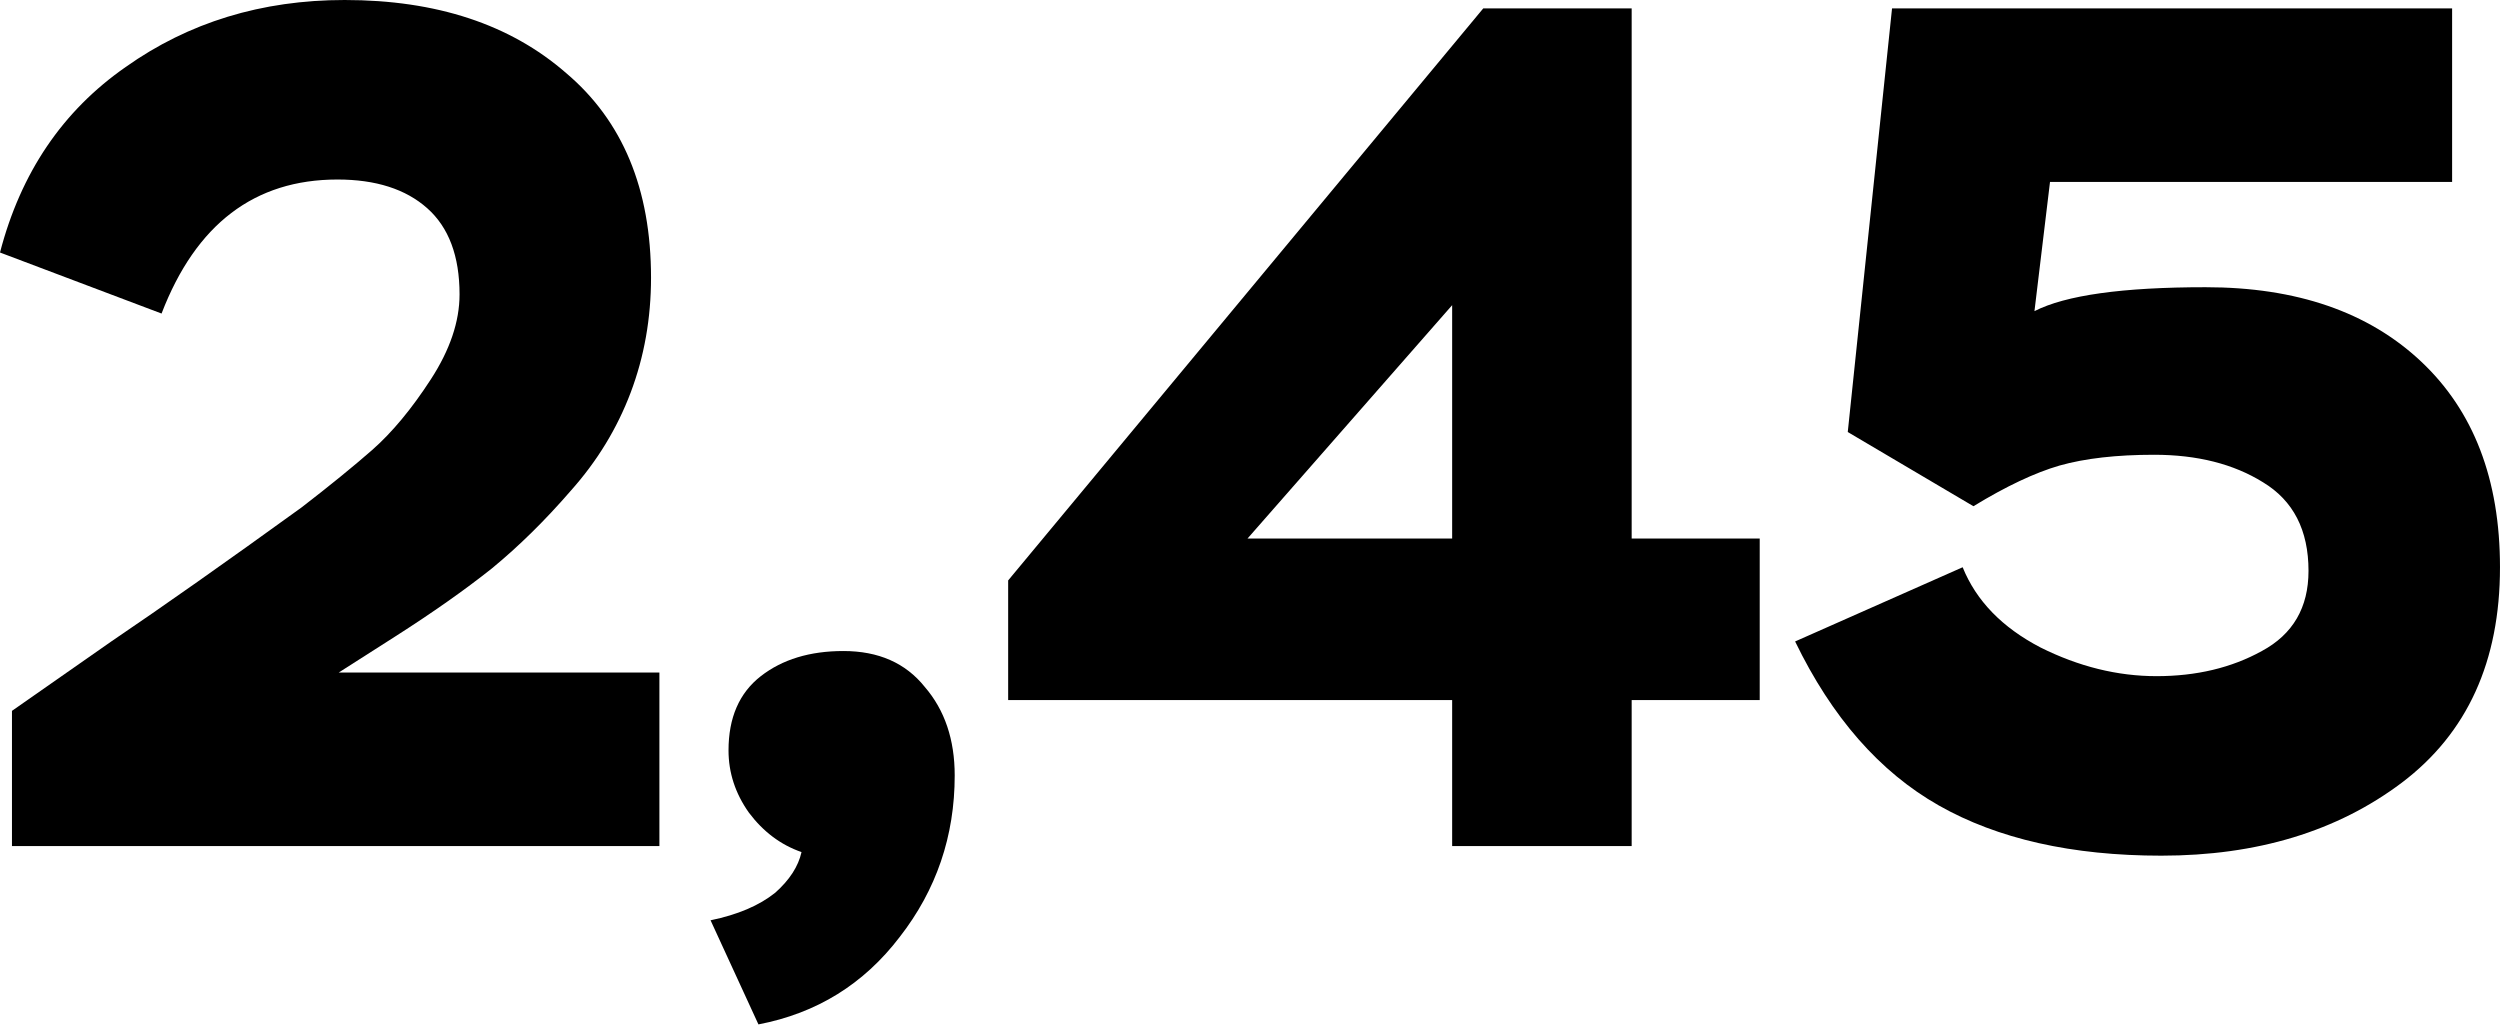
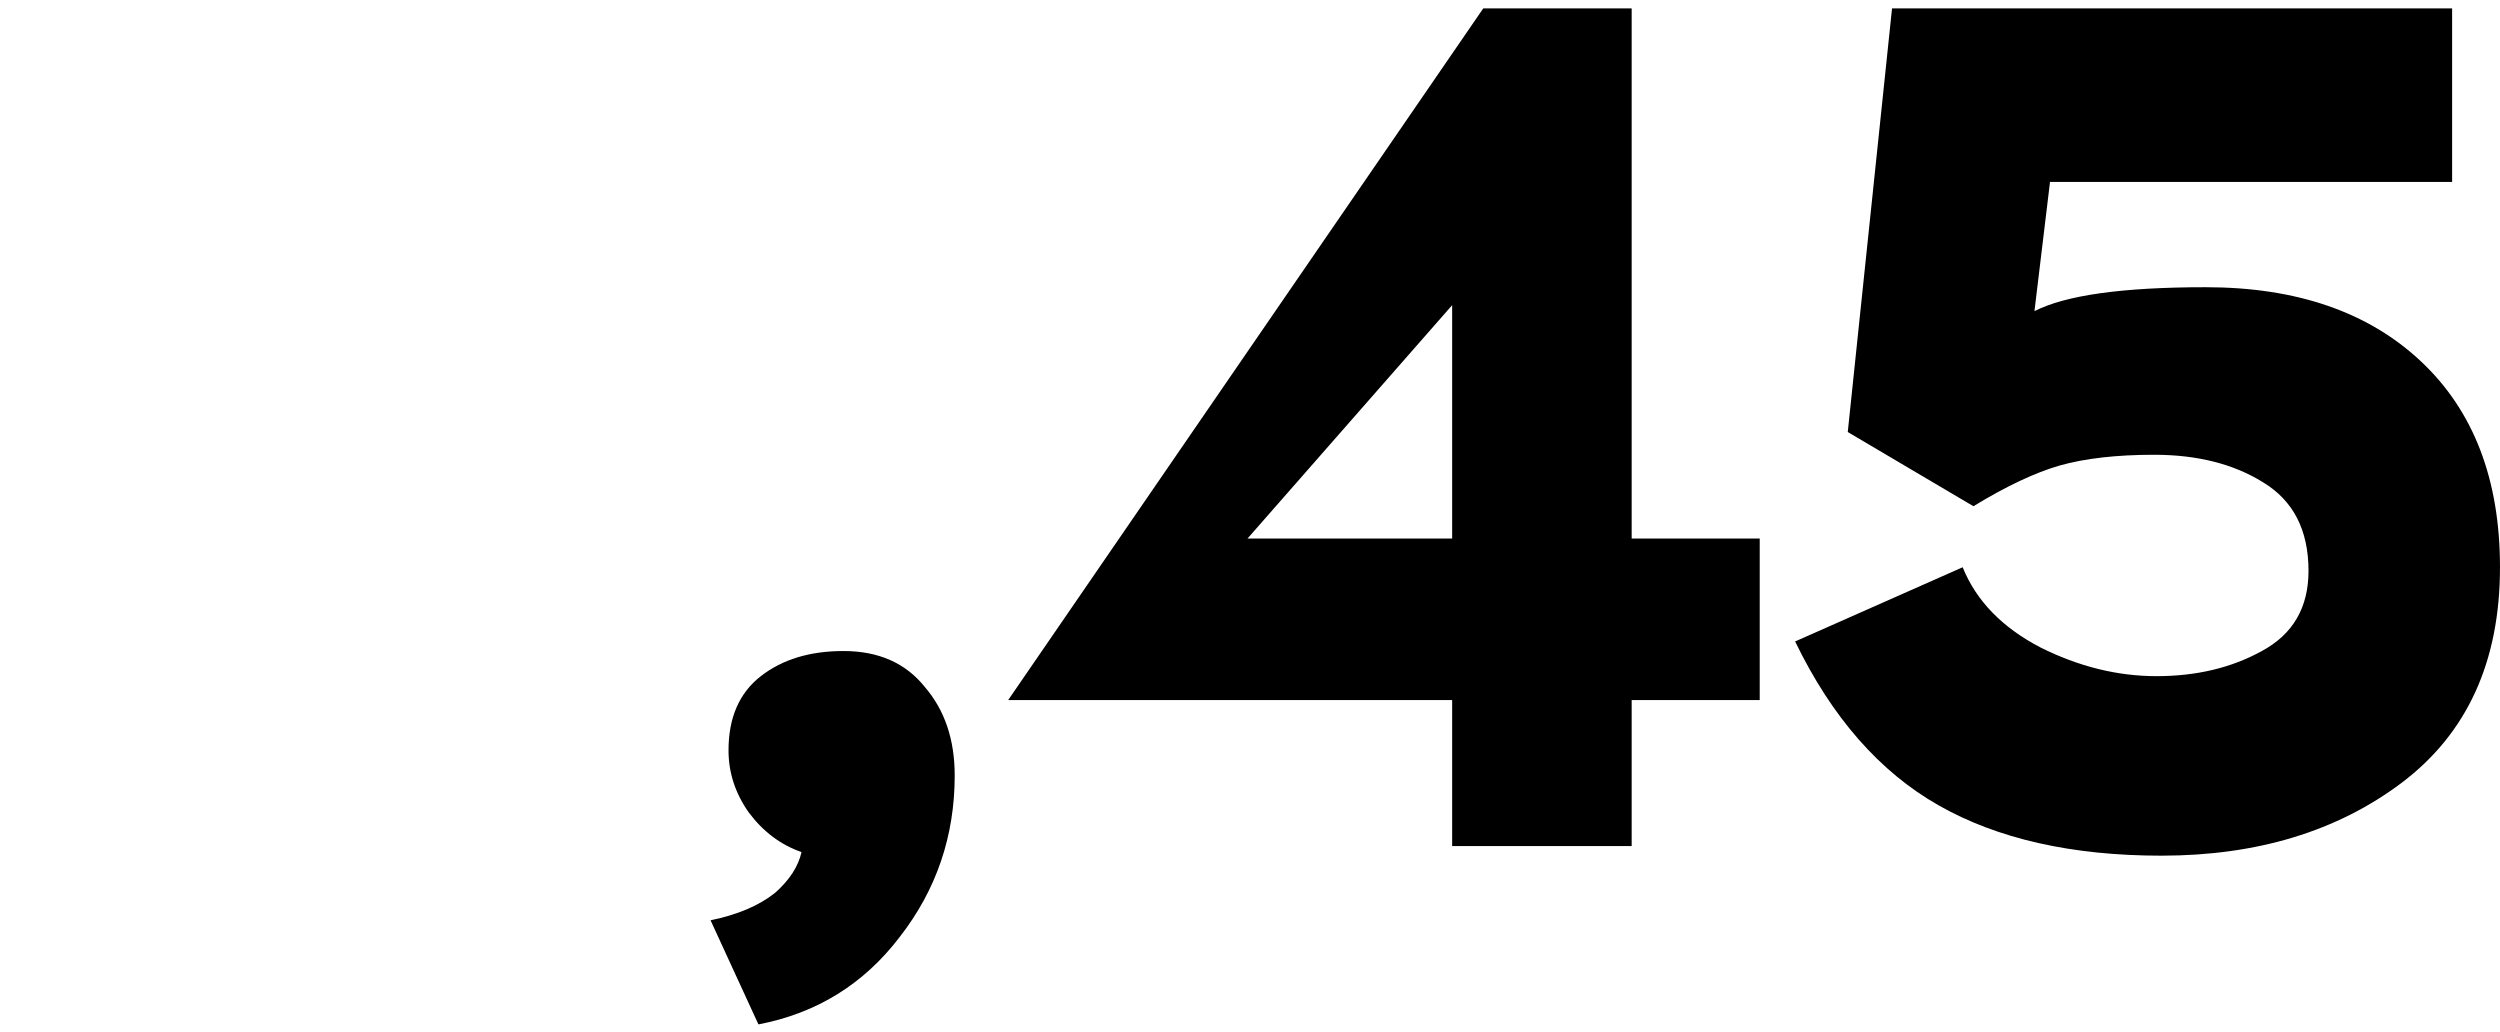
<svg xmlns="http://www.w3.org/2000/svg" width="201" height="83" viewBox="0 0 201 83" fill="none">
-   <path d="M12.989 25.209L0 20.302C1.668 13.887 5.035 8.916 10.103 5.388C15.17 1.796 21.04 0 27.711 0C35.087 0 41.021 1.956 45.511 5.869C50.065 9.718 52.343 15.202 52.343 22.323C52.343 25.594 51.797 28.673 50.707 31.559C49.616 34.446 48.013 37.076 45.896 39.449C43.843 41.823 41.727 43.907 39.545 45.703C37.365 47.435 34.767 49.264 31.752 51.188L27.23 54.074H53.016V68.026H0.962V57.153L8.948 51.573C13.118 48.75 18.217 45.158 24.247 40.796C26.492 39.065 28.384 37.525 29.924 36.178C31.527 34.767 33.099 32.874 34.638 30.501C36.178 28.128 36.948 25.851 36.948 23.67C36.948 20.591 36.082 18.281 34.35 16.742C32.618 15.202 30.212 14.433 27.133 14.433C20.462 14.433 15.748 18.025 12.989 25.209Z" fill="black" />
  <path d="M64.442 68.507C62.774 67.93 61.363 66.871 60.208 65.332C59.118 63.792 58.573 62.125 58.573 60.329C58.573 57.699 59.439 55.71 61.17 54.363C62.902 53.016 65.115 52.343 67.809 52.343C70.632 52.343 72.813 53.305 74.352 55.229C75.956 57.089 76.758 59.463 76.758 62.349C76.758 67.224 75.282 71.554 72.332 75.339C69.445 79.123 65.661 81.464 60.978 82.362L57.129 73.992C59.31 73.543 61.042 72.805 62.325 71.778C63.48 70.752 64.185 69.662 64.442 68.507Z" fill="black" />
-   <path d="M131.186 68.026H116.753V56.287H81.056V46.666L119.255 0.674H131.186V43.298H141.481V56.287H131.186V68.026ZM116.753 24.535L100.3 43.298H116.753V24.535Z" fill="black" />
+   <path d="M131.186 68.026H116.753V56.287H81.056L119.255 0.674H131.186V43.298H141.481V56.287H131.186V68.026ZM116.753 24.535L100.3 43.298H116.753V24.535Z" fill="black" />
  <path d="M158.663 40.7L148.56 34.735L152.12 0.674H197.15V14.625H164.821L163.57 25.017C166.072 23.734 170.658 23.092 177.329 23.092C184.642 23.092 190.415 25.081 194.649 29.058C198.882 33.035 200.999 38.551 200.999 45.607C200.999 53.176 198.369 58.95 193.109 62.926C187.913 66.839 181.467 68.796 173.769 68.796C166.585 68.796 160.62 67.449 155.873 64.755C151.126 62.06 147.277 57.667 144.327 51.573L157.797 45.607C158.888 48.301 160.972 50.45 164.051 52.054C167.13 53.593 170.241 54.363 173.385 54.363C176.592 54.363 179.414 53.69 181.852 52.343C184.353 50.995 185.604 48.847 185.604 45.896C185.604 42.624 184.385 40.251 181.948 38.776C179.575 37.3 176.656 36.563 173.192 36.563C170.177 36.563 167.644 36.851 165.591 37.429C163.602 38.006 161.293 39.096 158.663 40.7Z" fill="black" />
</svg>